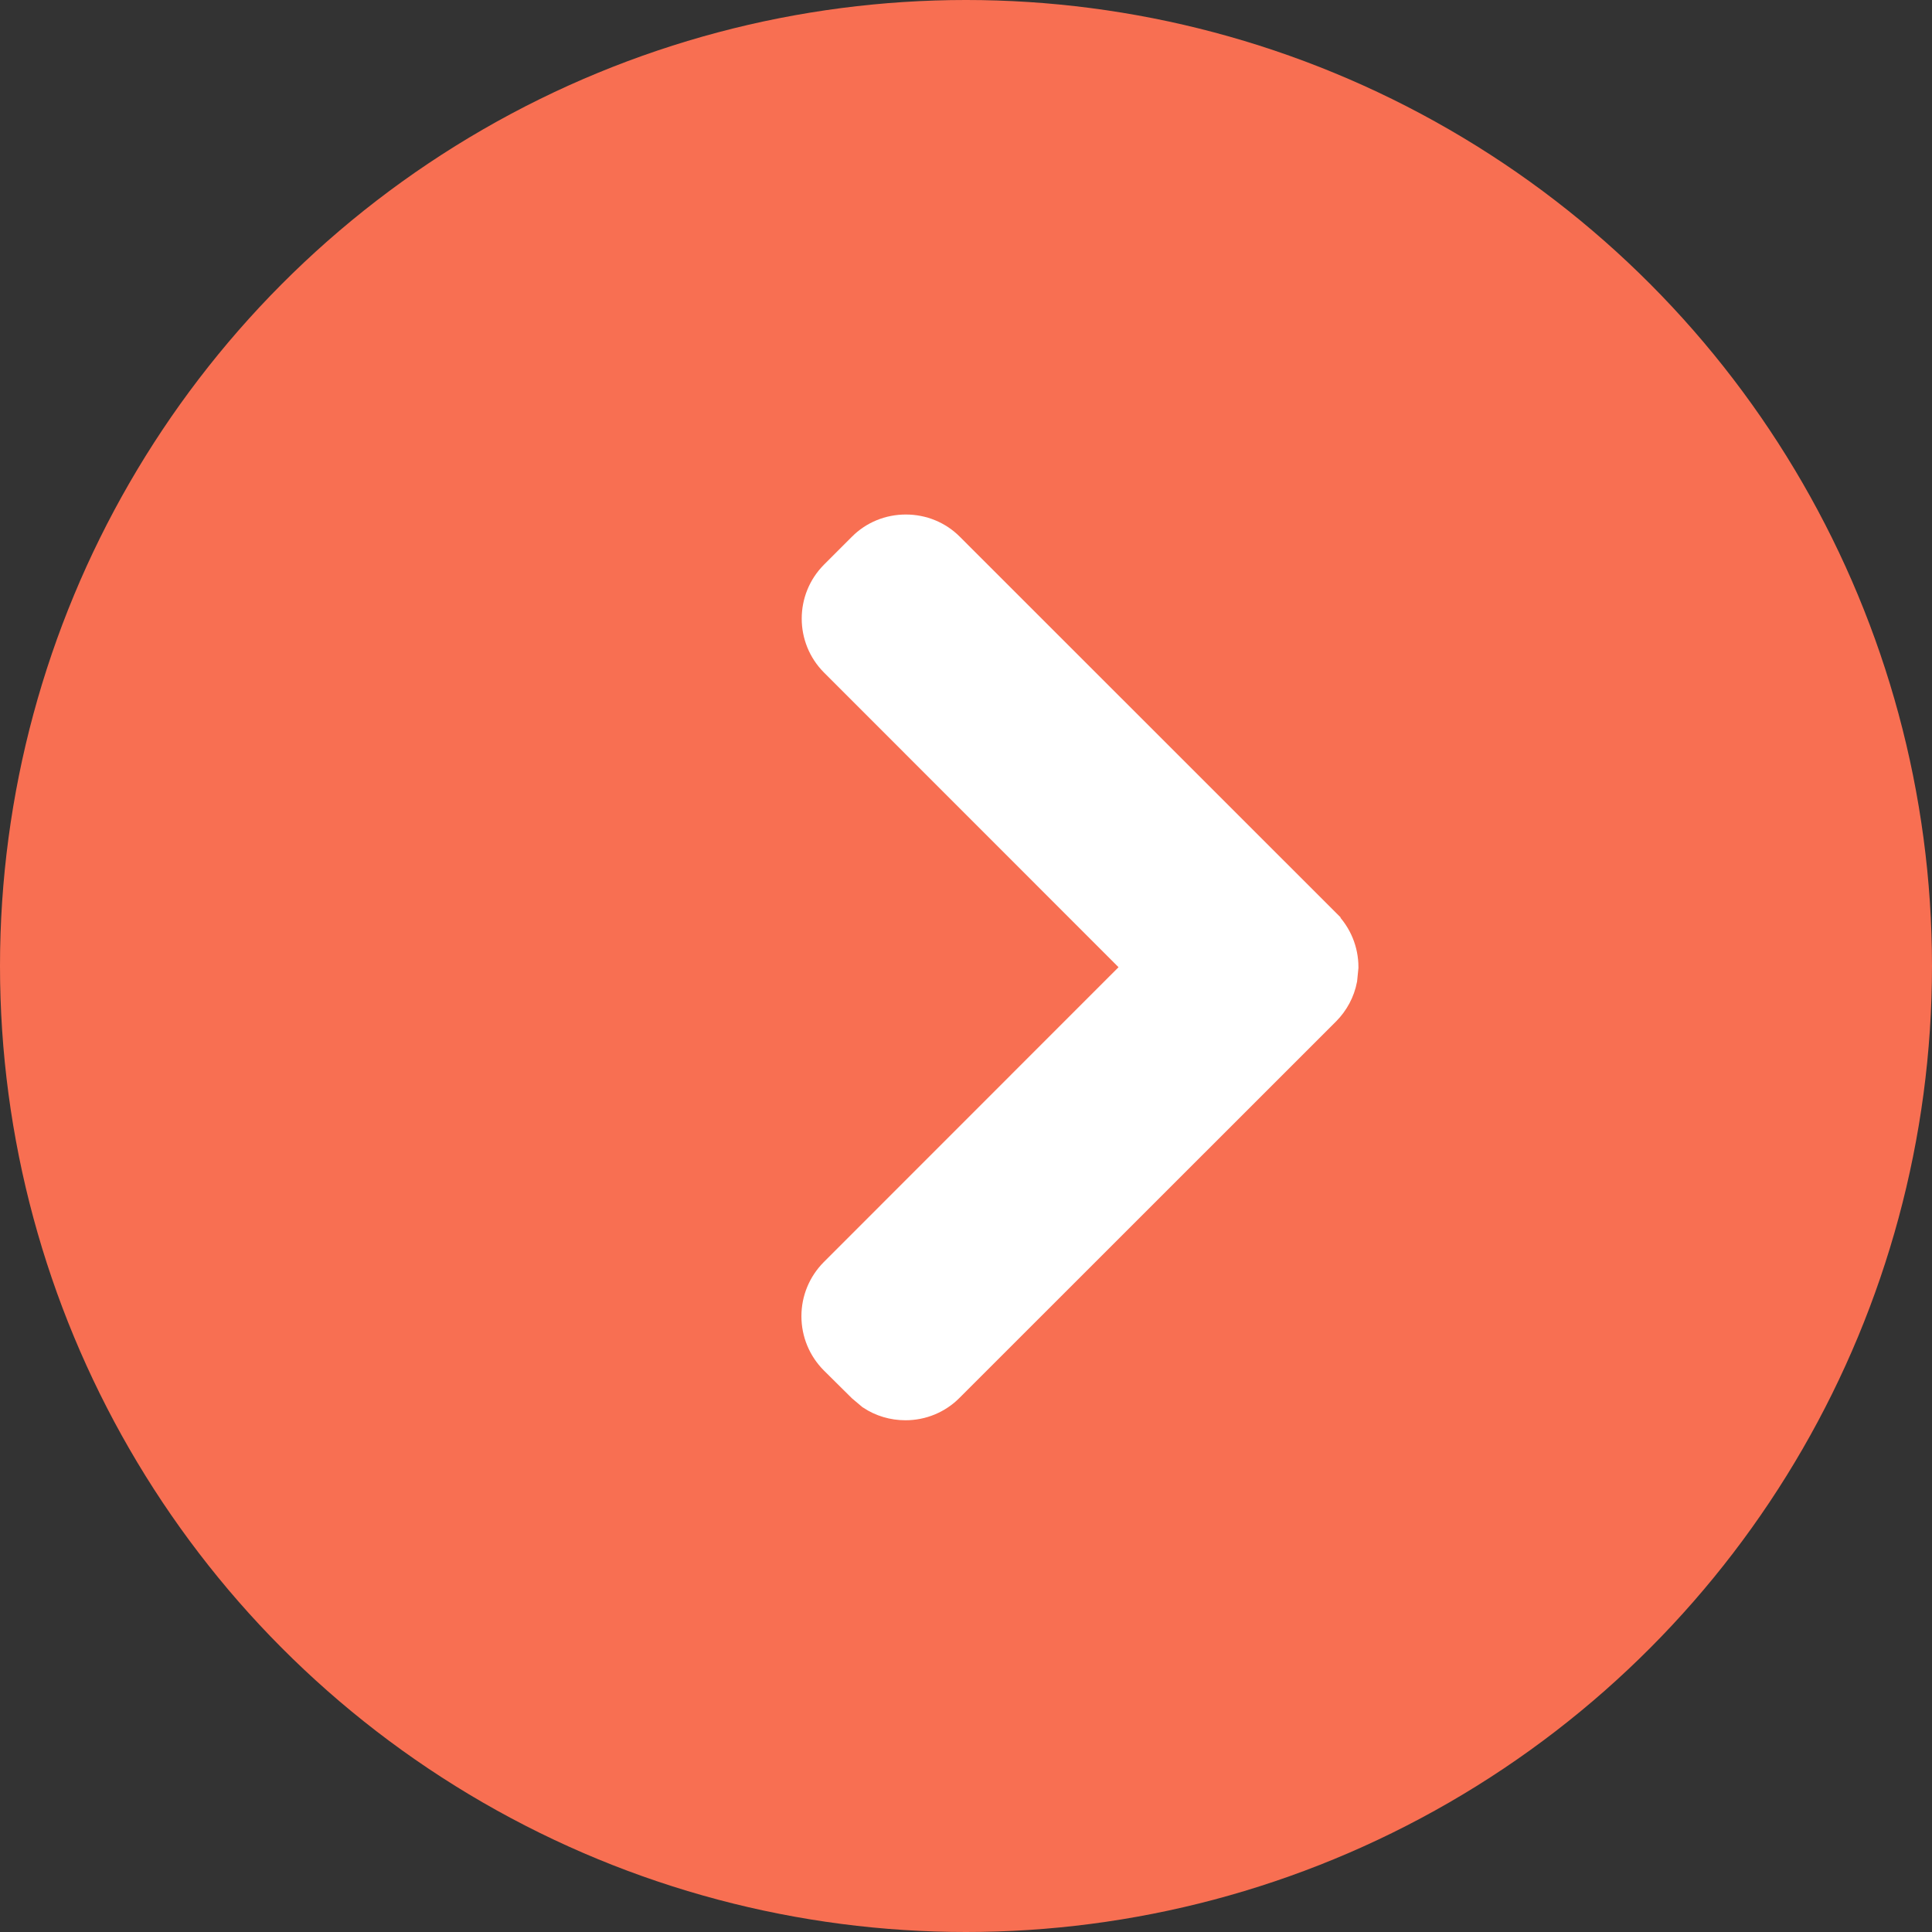
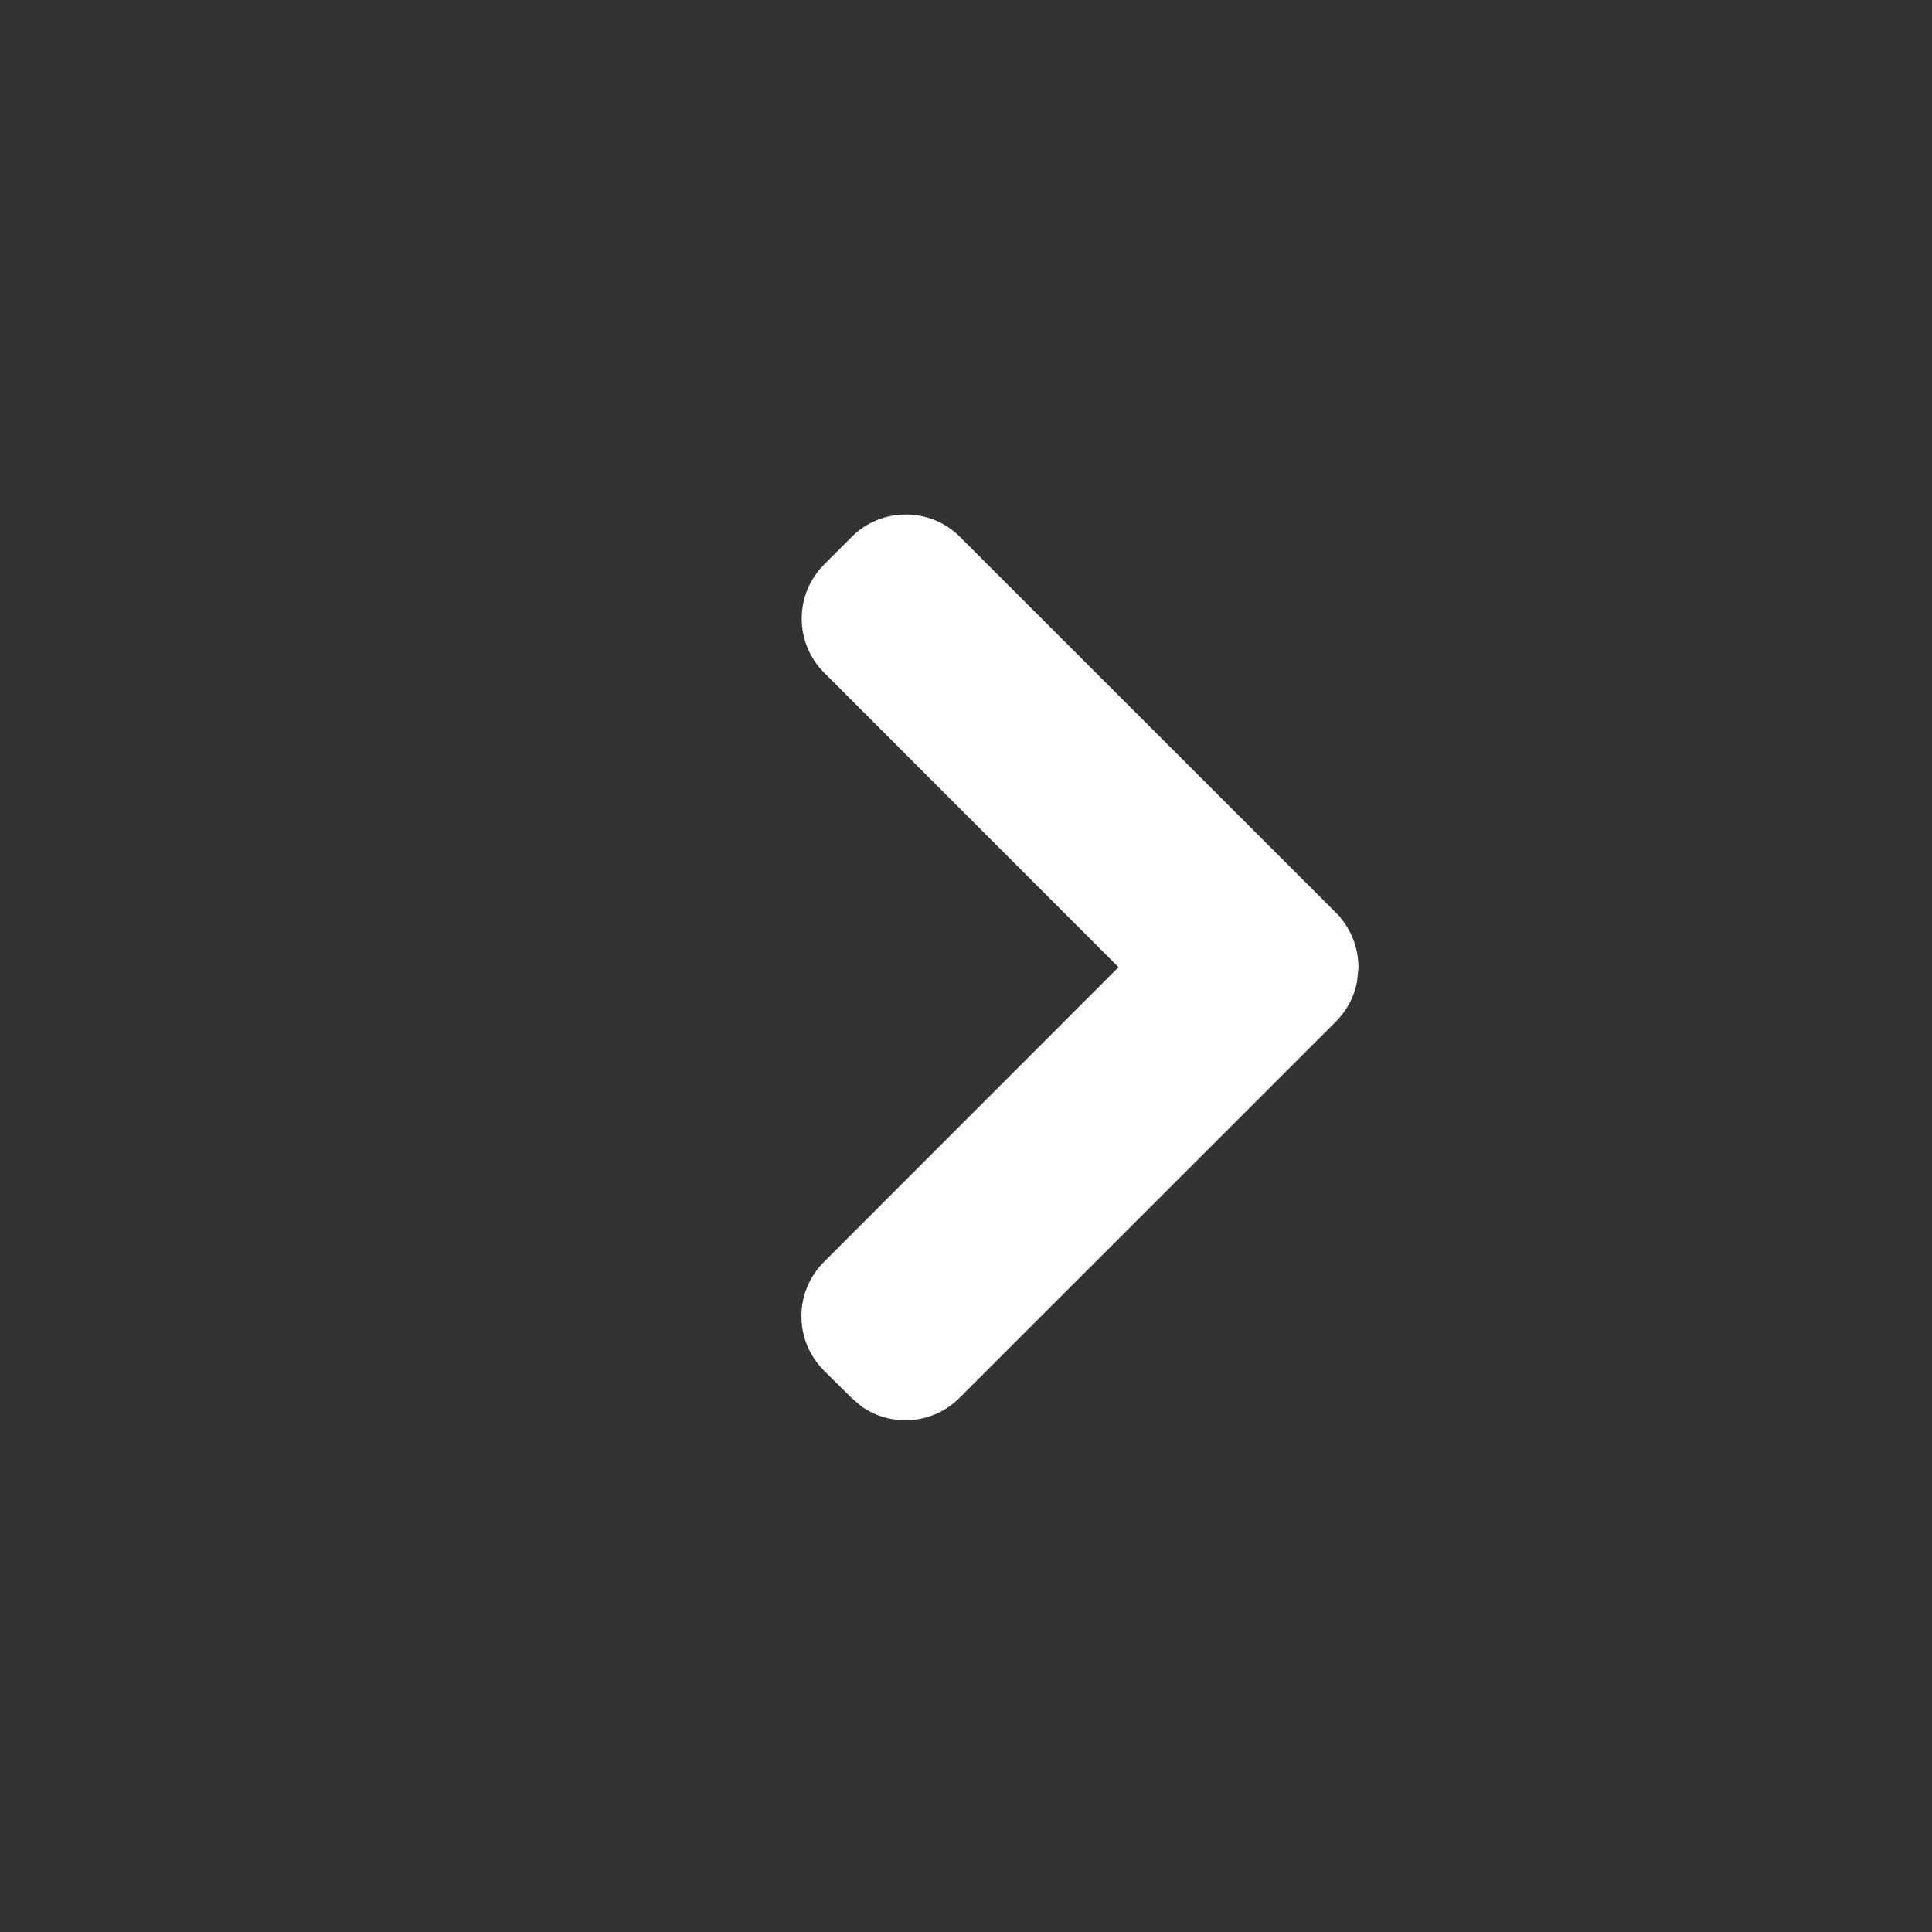
<svg xmlns="http://www.w3.org/2000/svg" width="16" height="16" viewBox="0 0 16 16" fill="none">
  <rect x="0" y="0" width="16" height="16" fill="#333333" stroke="none" />
-   <circle cx="8" cy="8" r="8" fill="#F86F52" />
  <path d="M7.502 4.386C7.637 4.386 7.766 4.438 7.861 4.534L10.977 7.649V7.65C11.072 7.746 11.125 7.874 11.125 8.01L11.115 8.11C11.096 8.208 11.048 8.298 10.977 8.37L7.858 11.488C7.763 11.584 7.634 11.637 7.499 11.637C7.397 11.637 7.3 11.608 7.217 11.553L7.14 11.488L6.91 11.26C6.815 11.164 6.762 11.036 6.762 10.9C6.762 10.765 6.815 10.637 6.91 10.541L9.44 8.01L6.913 5.482C6.715 5.284 6.715 4.962 6.913 4.764L7.143 4.534C7.238 4.438 7.366 4.386 7.502 4.386Z" fill="white" stroke="white" stroke-width="0.25" />
</svg>